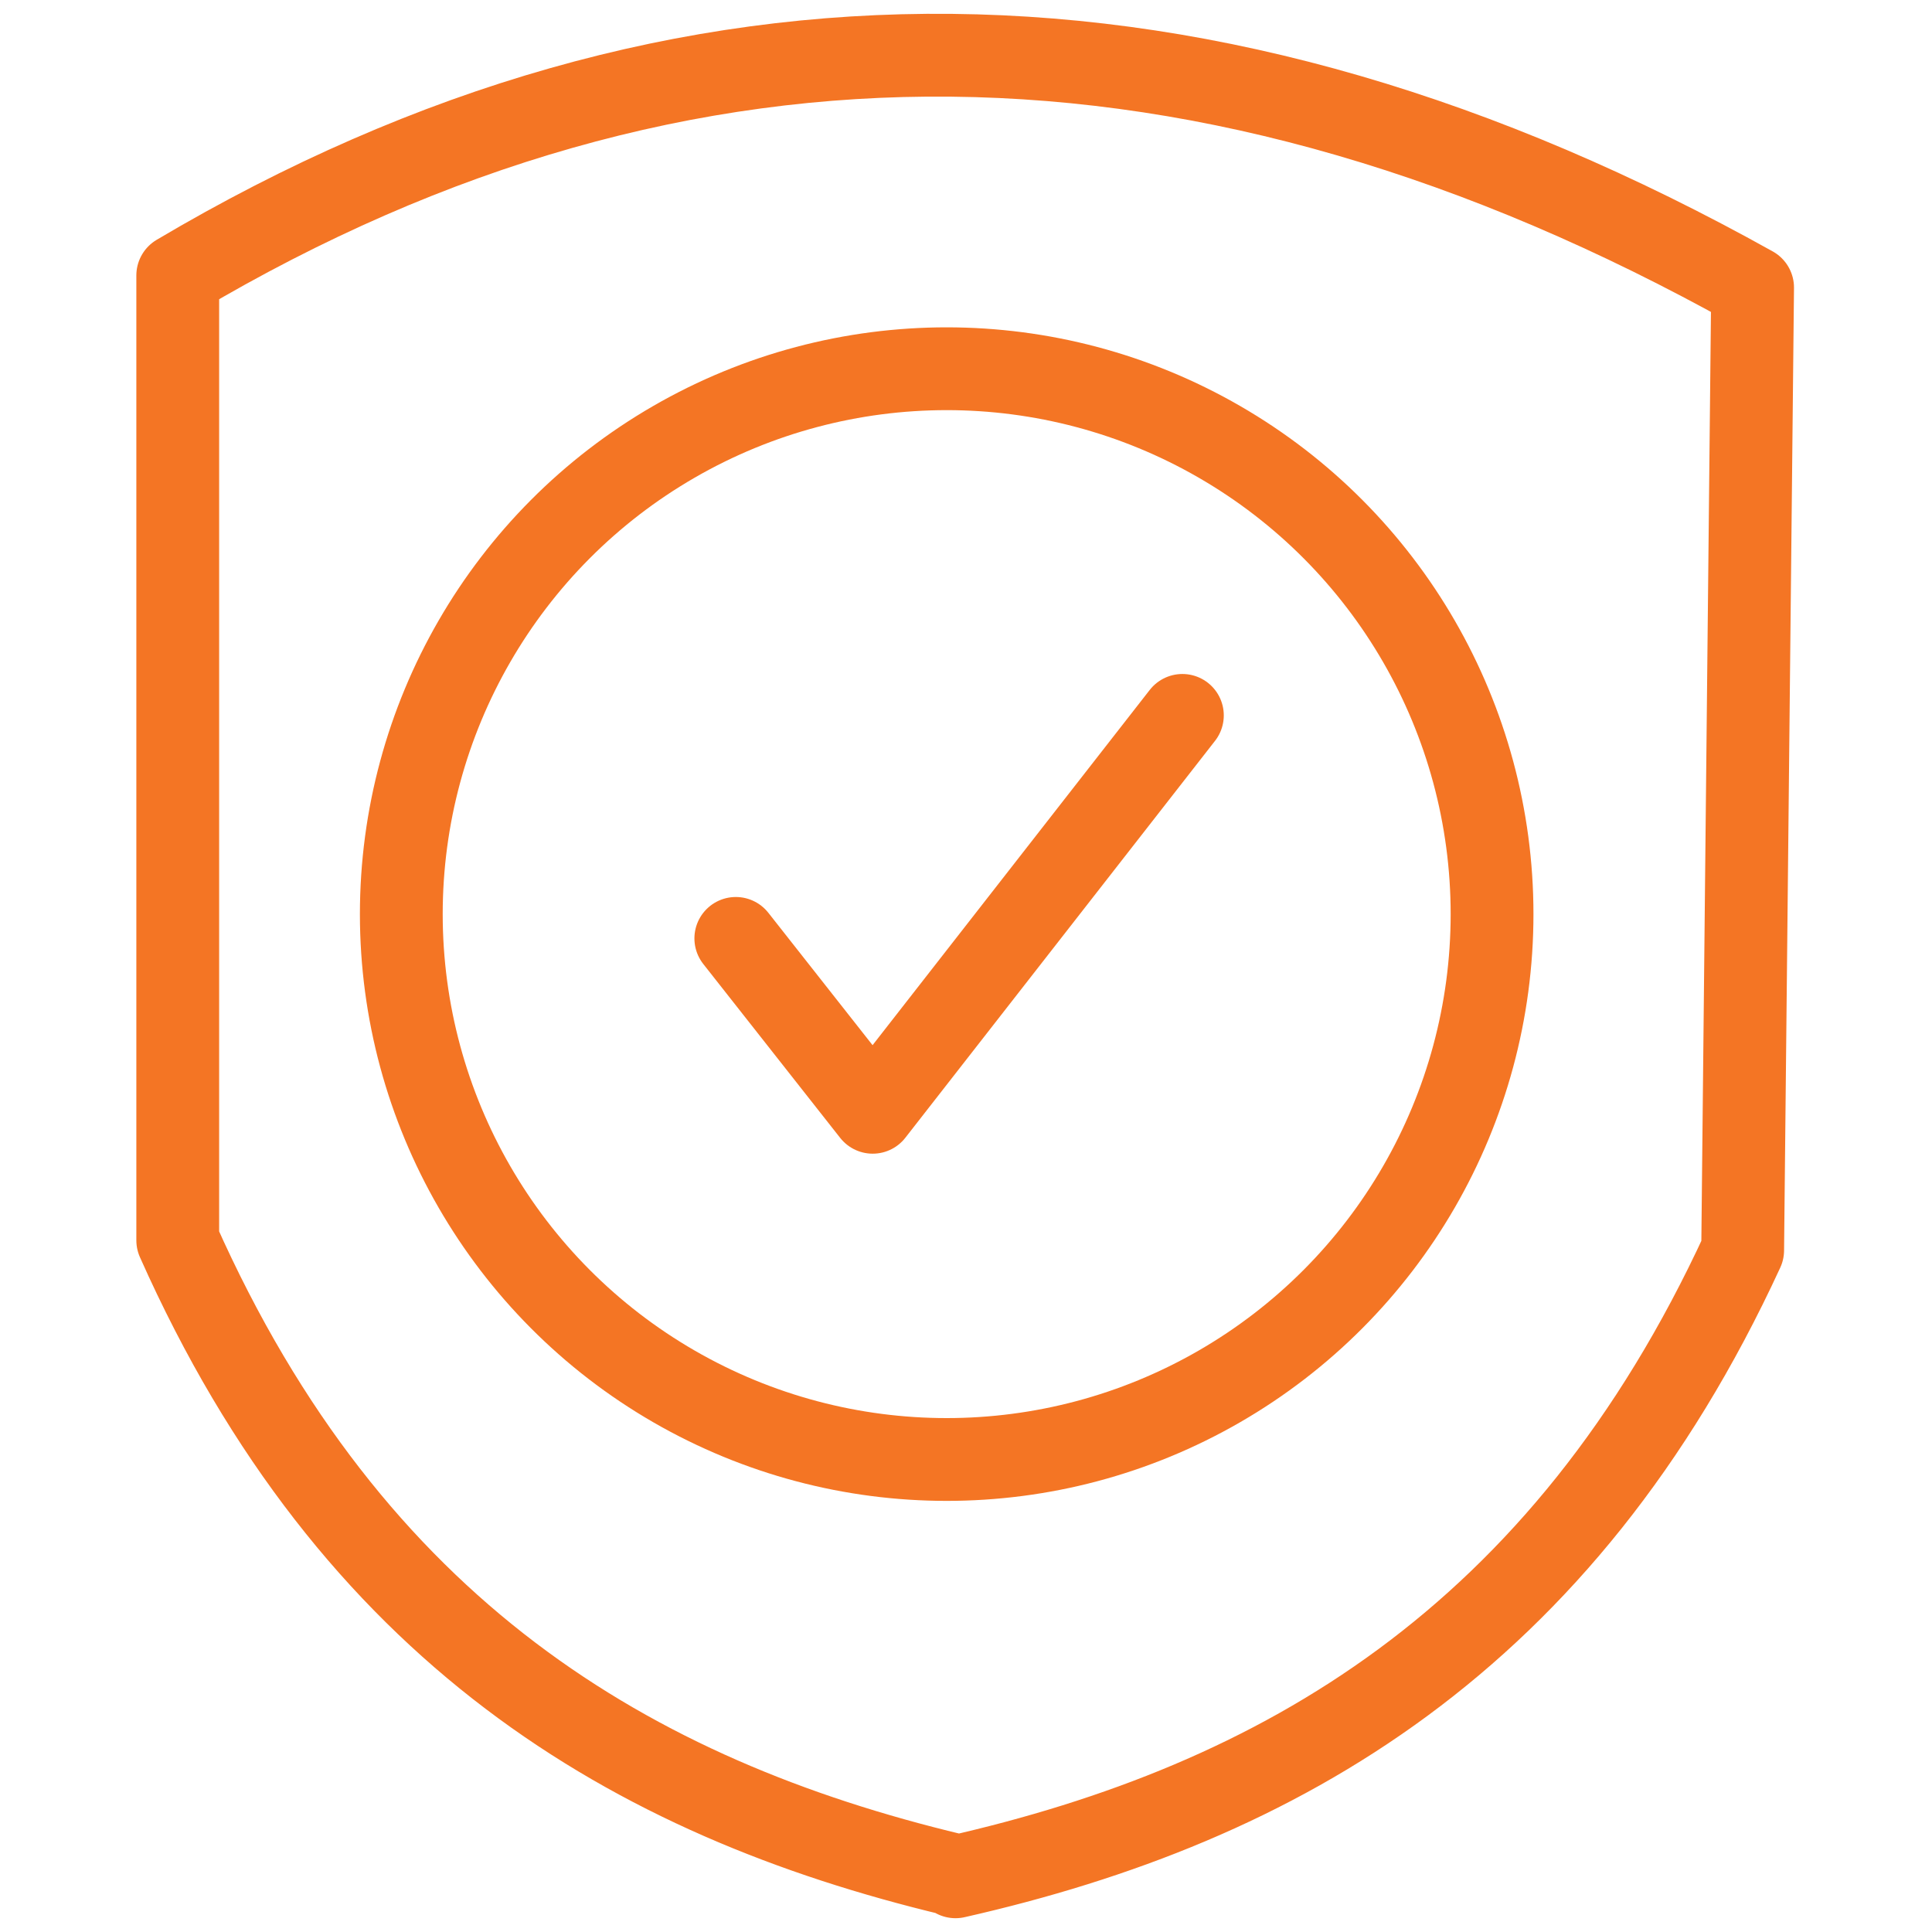
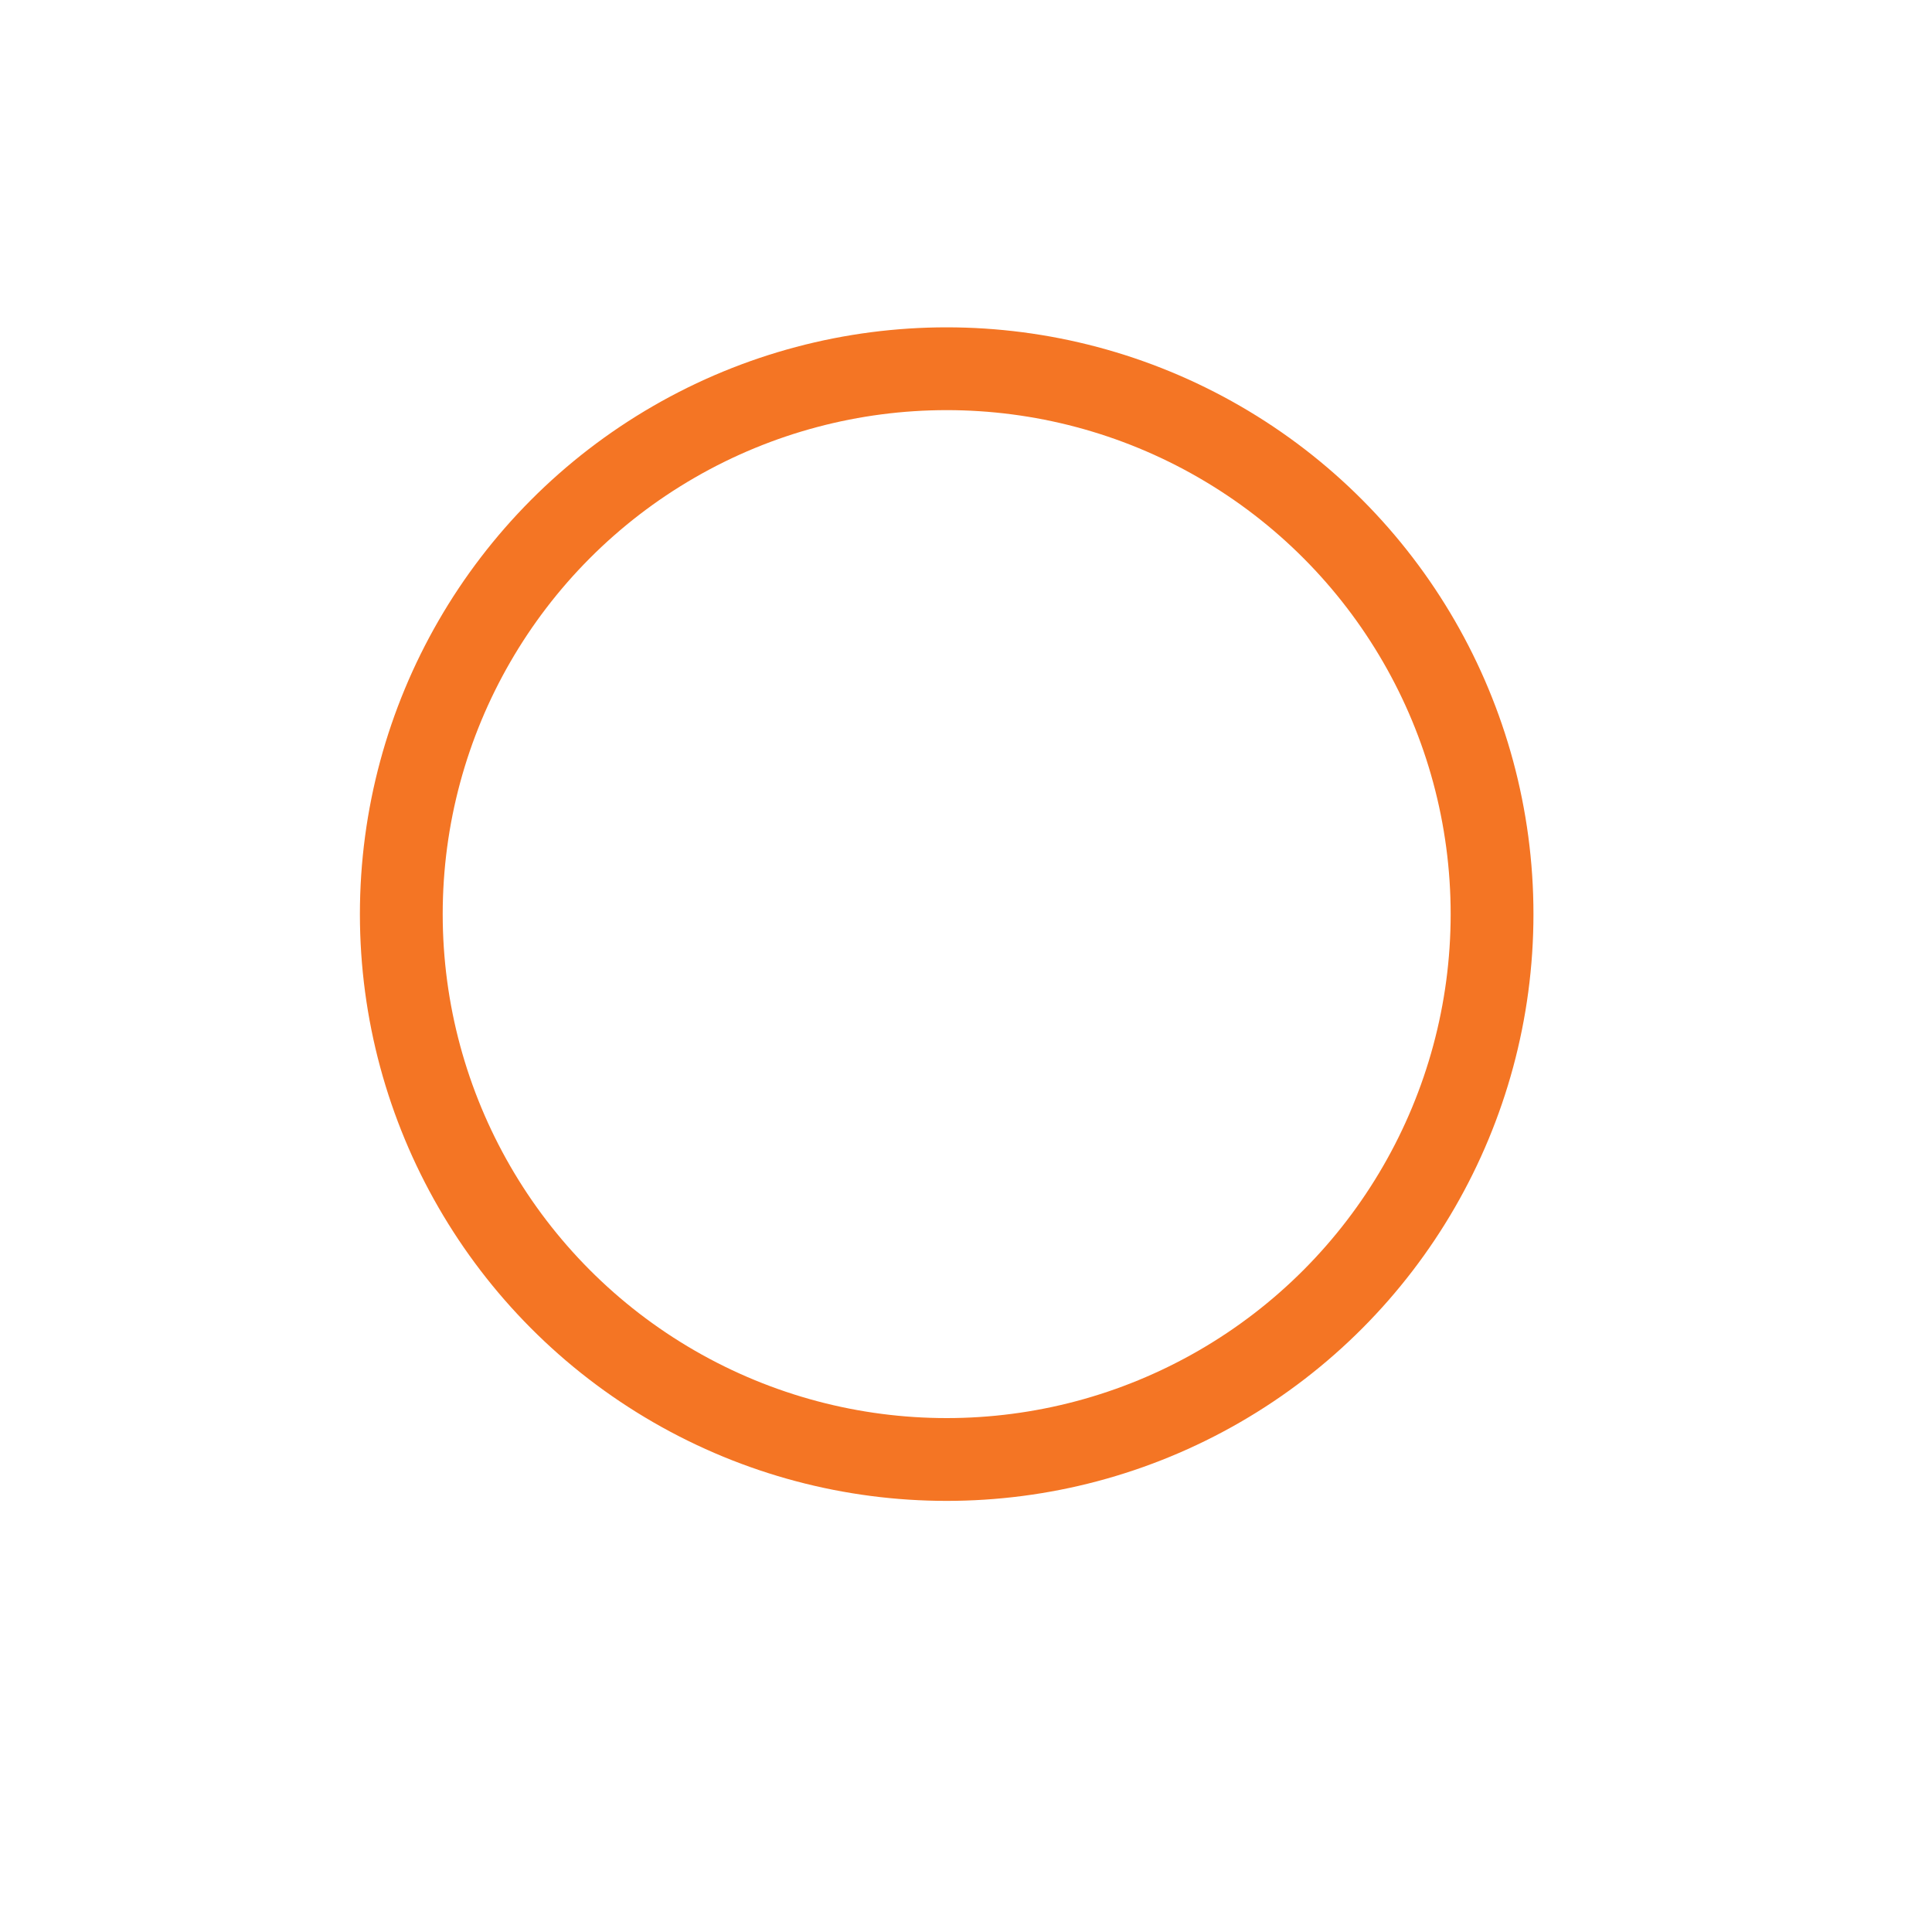
<svg xmlns="http://www.w3.org/2000/svg" id="_Слой_1" data-name="Слой 1" width="35" height="35" viewBox="0 0 35 35">
-   <path d="m17.26,33.96c-5.81-1.39-10.88-4.39-14.04-11.49V4.99C12.4-.45,21.91-.28,31.75,5.21l-.18,17.44c-3.26,7.07-8.39,10.02-14.26,11.35" style="fill: none; stroke: #f47524; stroke-linecap: round; stroke-linejoin: round; stroke-width: 1.5px;" />
  <circle cx="17.15" cy="16.56" r="9.88" style="fill: none; stroke: #f47524; stroke-linejoin: round; stroke-width: 1.5px;" />
-   <polyline points="21.42 12.96 15.81 20.15 13.33 17" style="fill: none; stroke: #f47524; stroke-linecap: round; stroke-linejoin: round; stroke-width: 1.5px;" />
</svg>